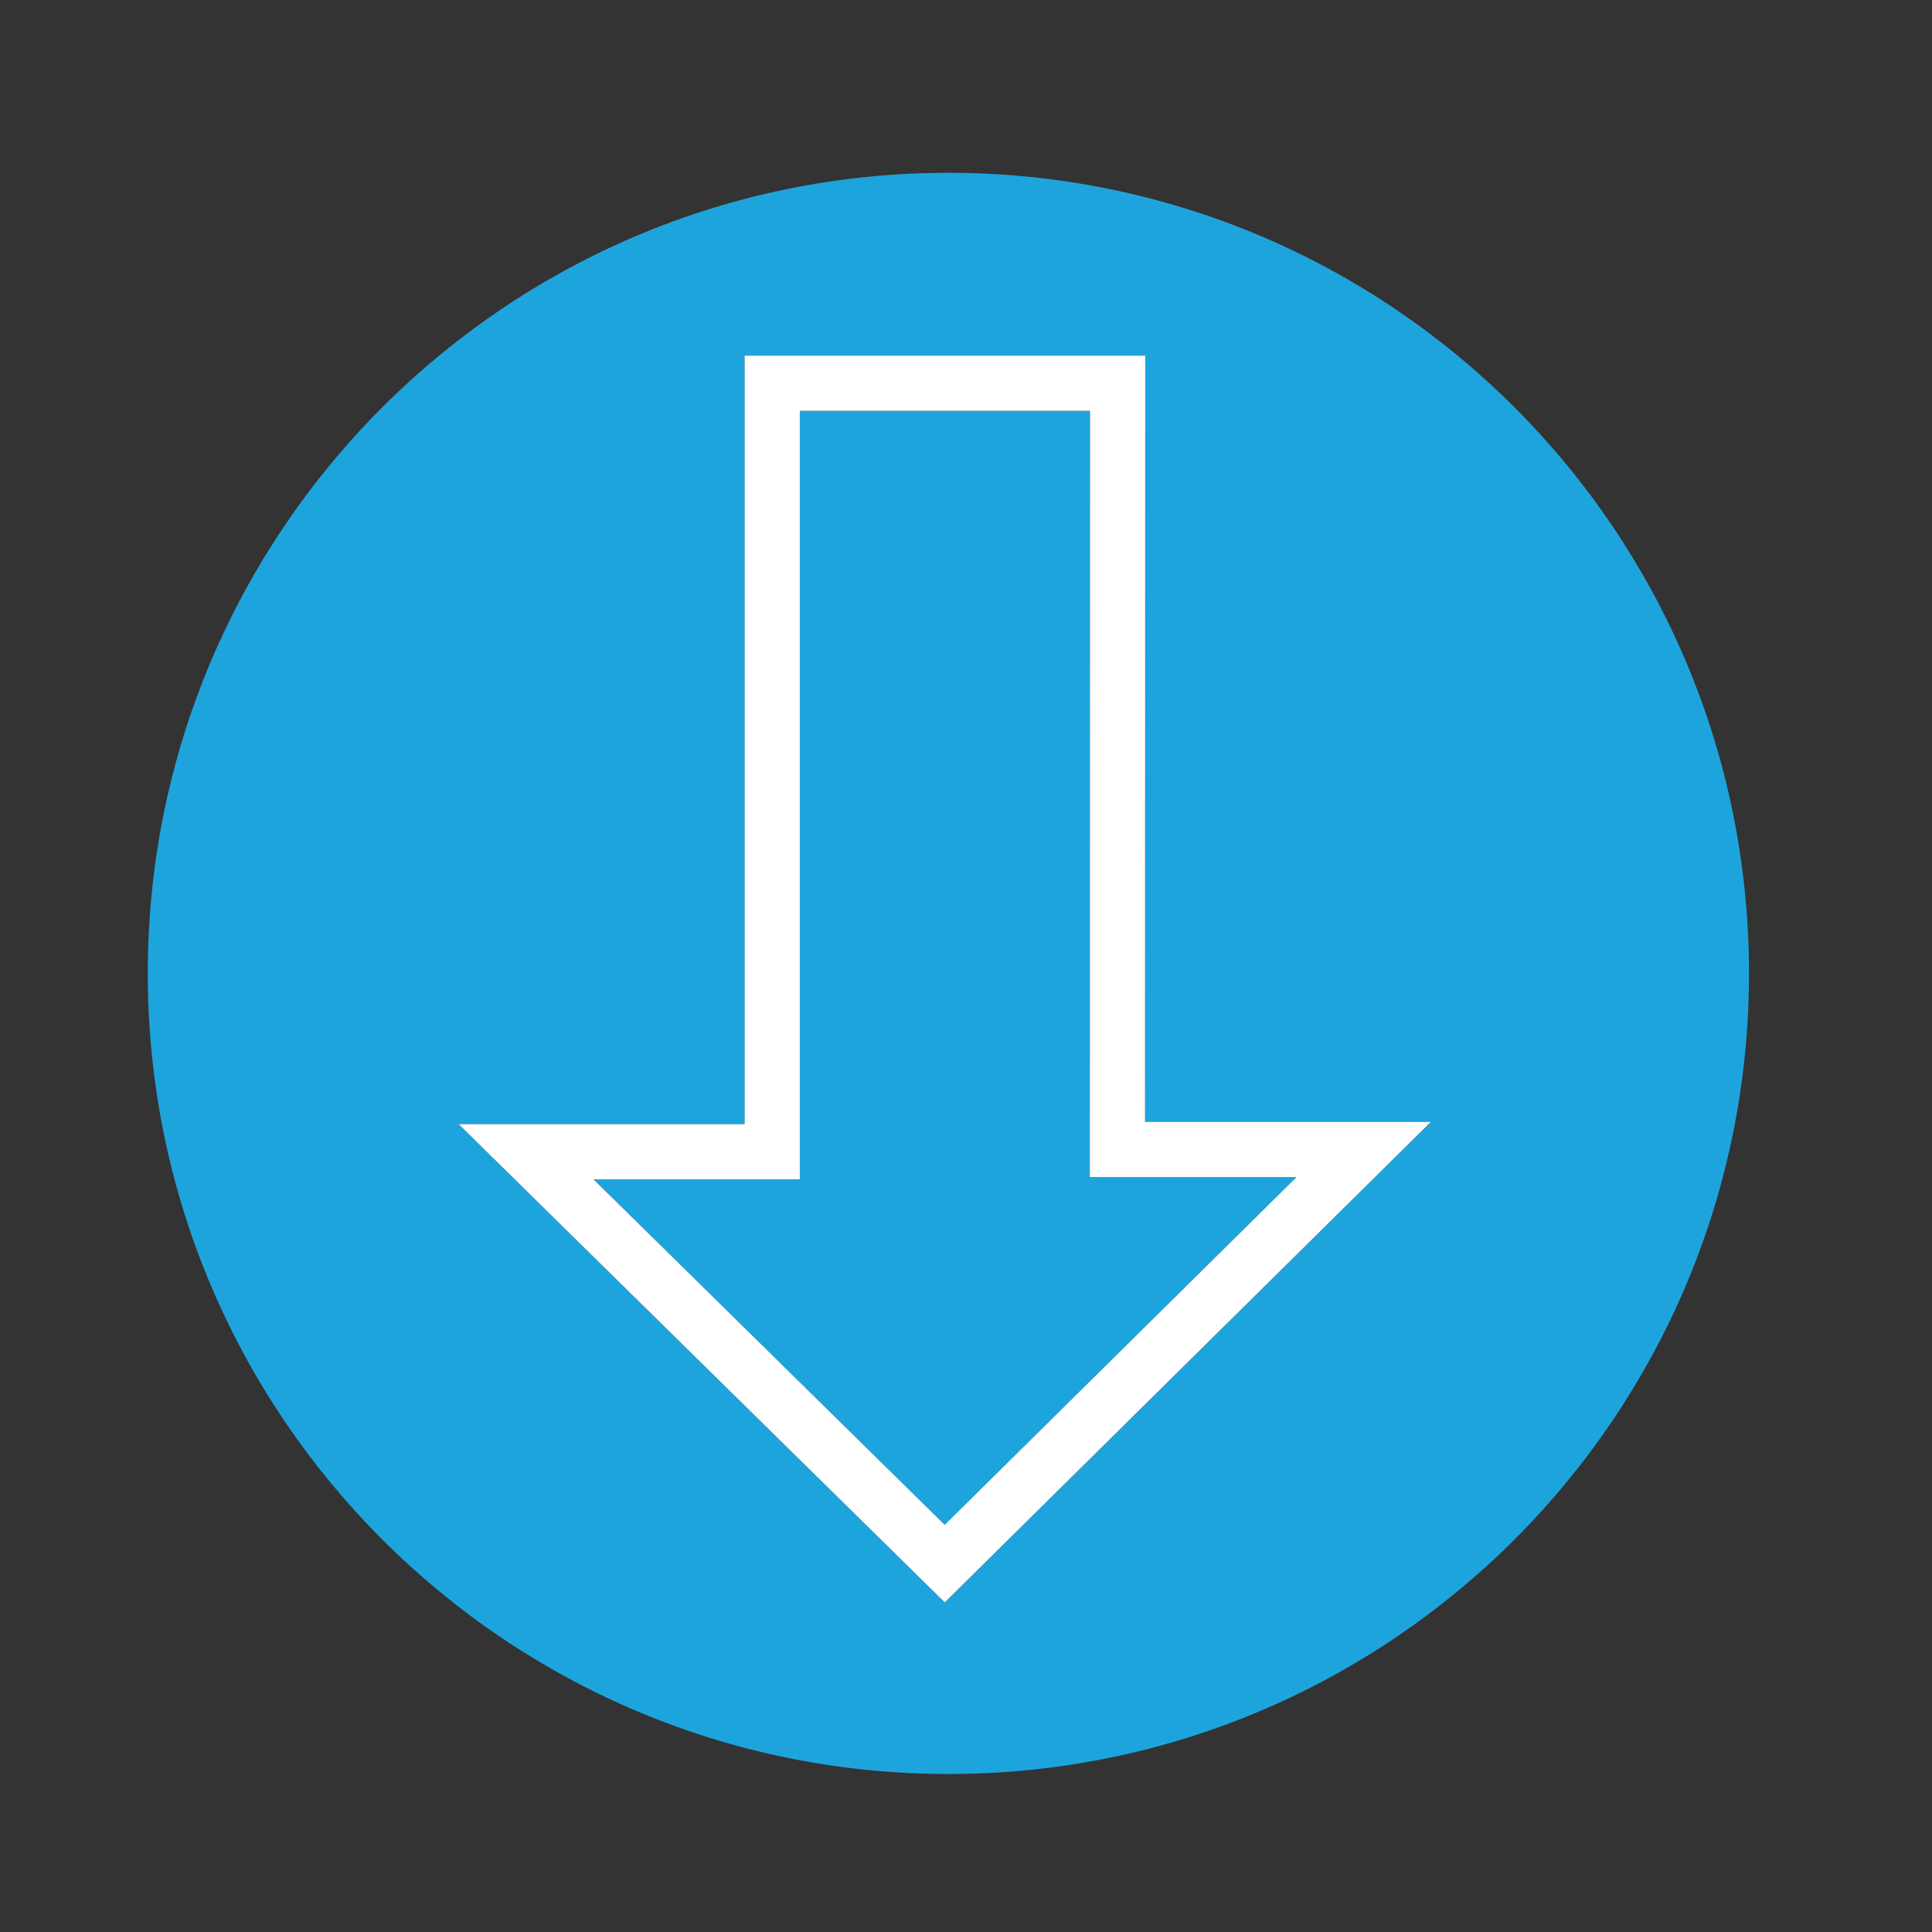
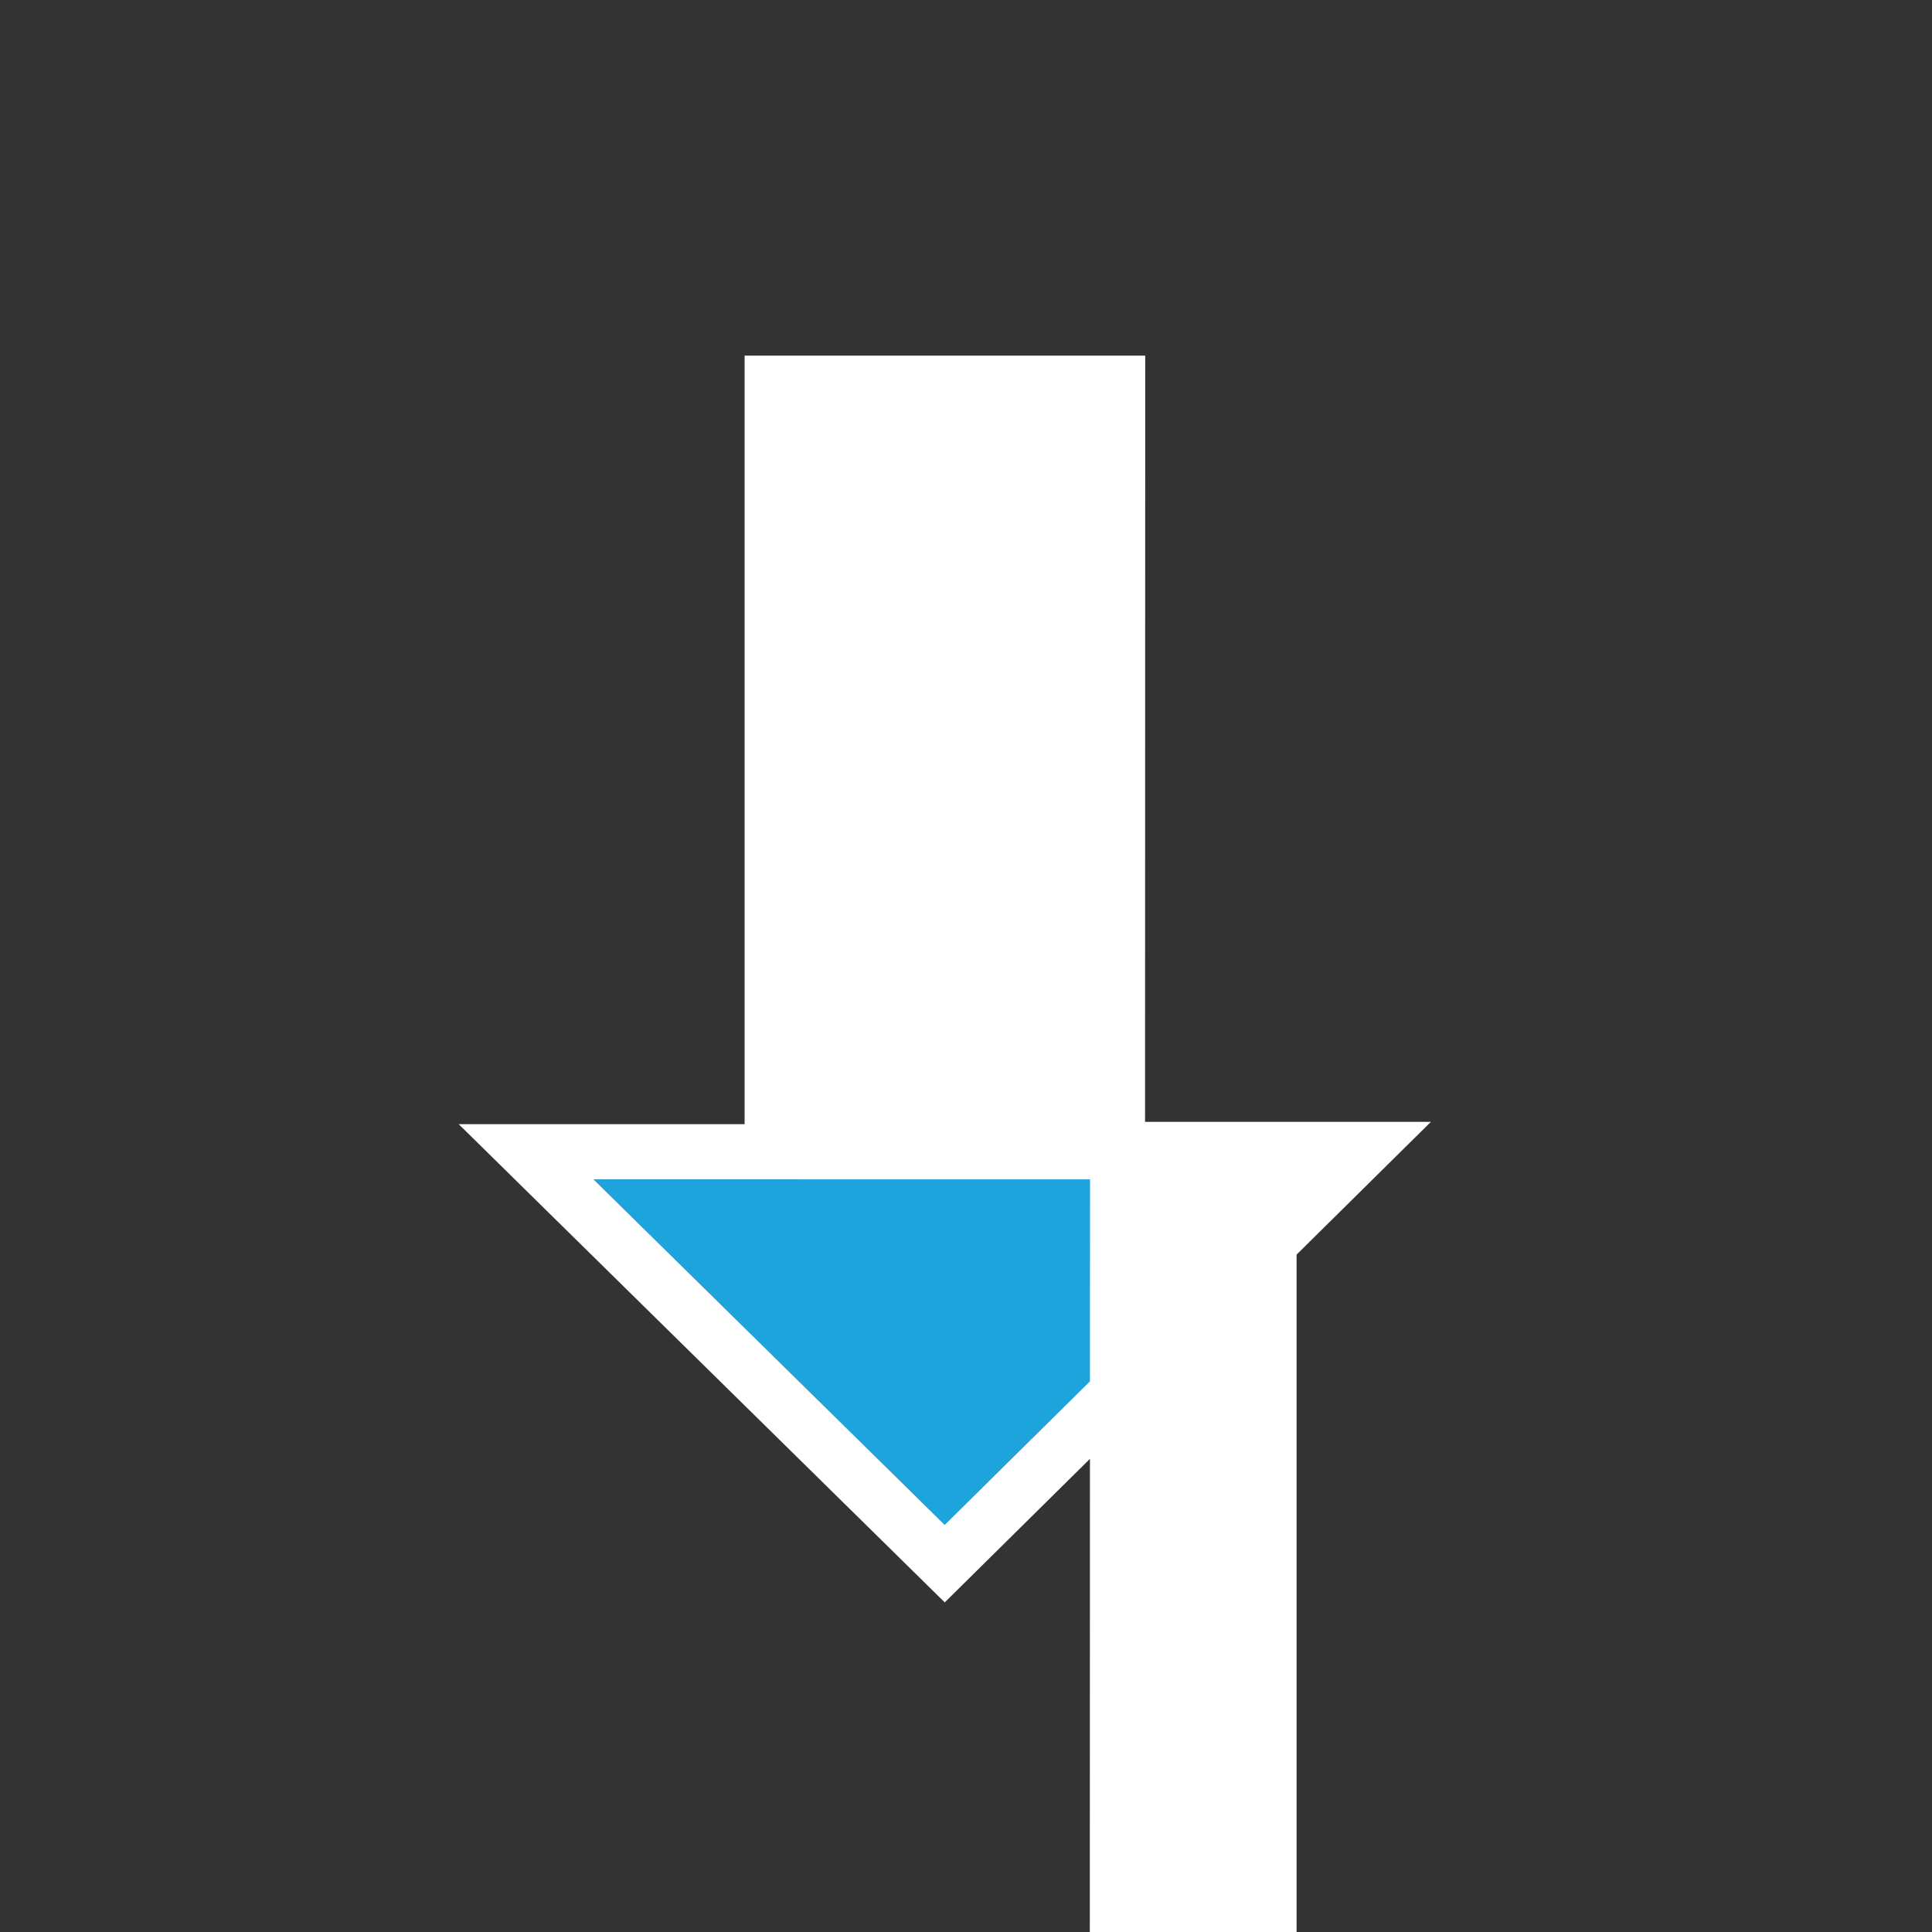
<svg xmlns="http://www.w3.org/2000/svg" viewBox="0 0 70 70" xml:space="preserve">
  <rect x="0" y="0" width="70" height="70" fill="#333333" stroke="none" />
  <path d="M39.493 14.885H28.979V42.73h-7.476l12.725 12.518 12.749-12.601h-7.491z" fill="#1EA4DD" />
-   <path d="M34.362 6.261c-16.021 0-29.008 12.987-29.008 29.007S18.34 64.276 34.362 64.276c16.019 0 29.007-12.987 29.007-29.007S50.381 6.261 34.362 6.261zm-.132 51.796L16.619 40.73h10.36V12.885h14.515l-.007 27.762h10.357L34.23 58.057z" fill="#1EA4DD" />
-   <path d="M41.494 12.885H26.979V40.73h-10.36L34.23 58.057l17.614-17.41H41.487l.007-27.762zm5.483 29.762L34.228 55.248 21.503 42.73h7.476V14.885h10.514l-.007 27.762h7.491z" fill="#FFF" />
+   <path d="M41.494 12.885H26.979V40.73h-10.36L34.23 58.057l17.614-17.41H41.487l.007-27.762zm5.483 29.762L34.228 55.248 21.503 42.73h7.476h10.514l-.007 27.762h7.491z" fill="#FFF" />
</svg>